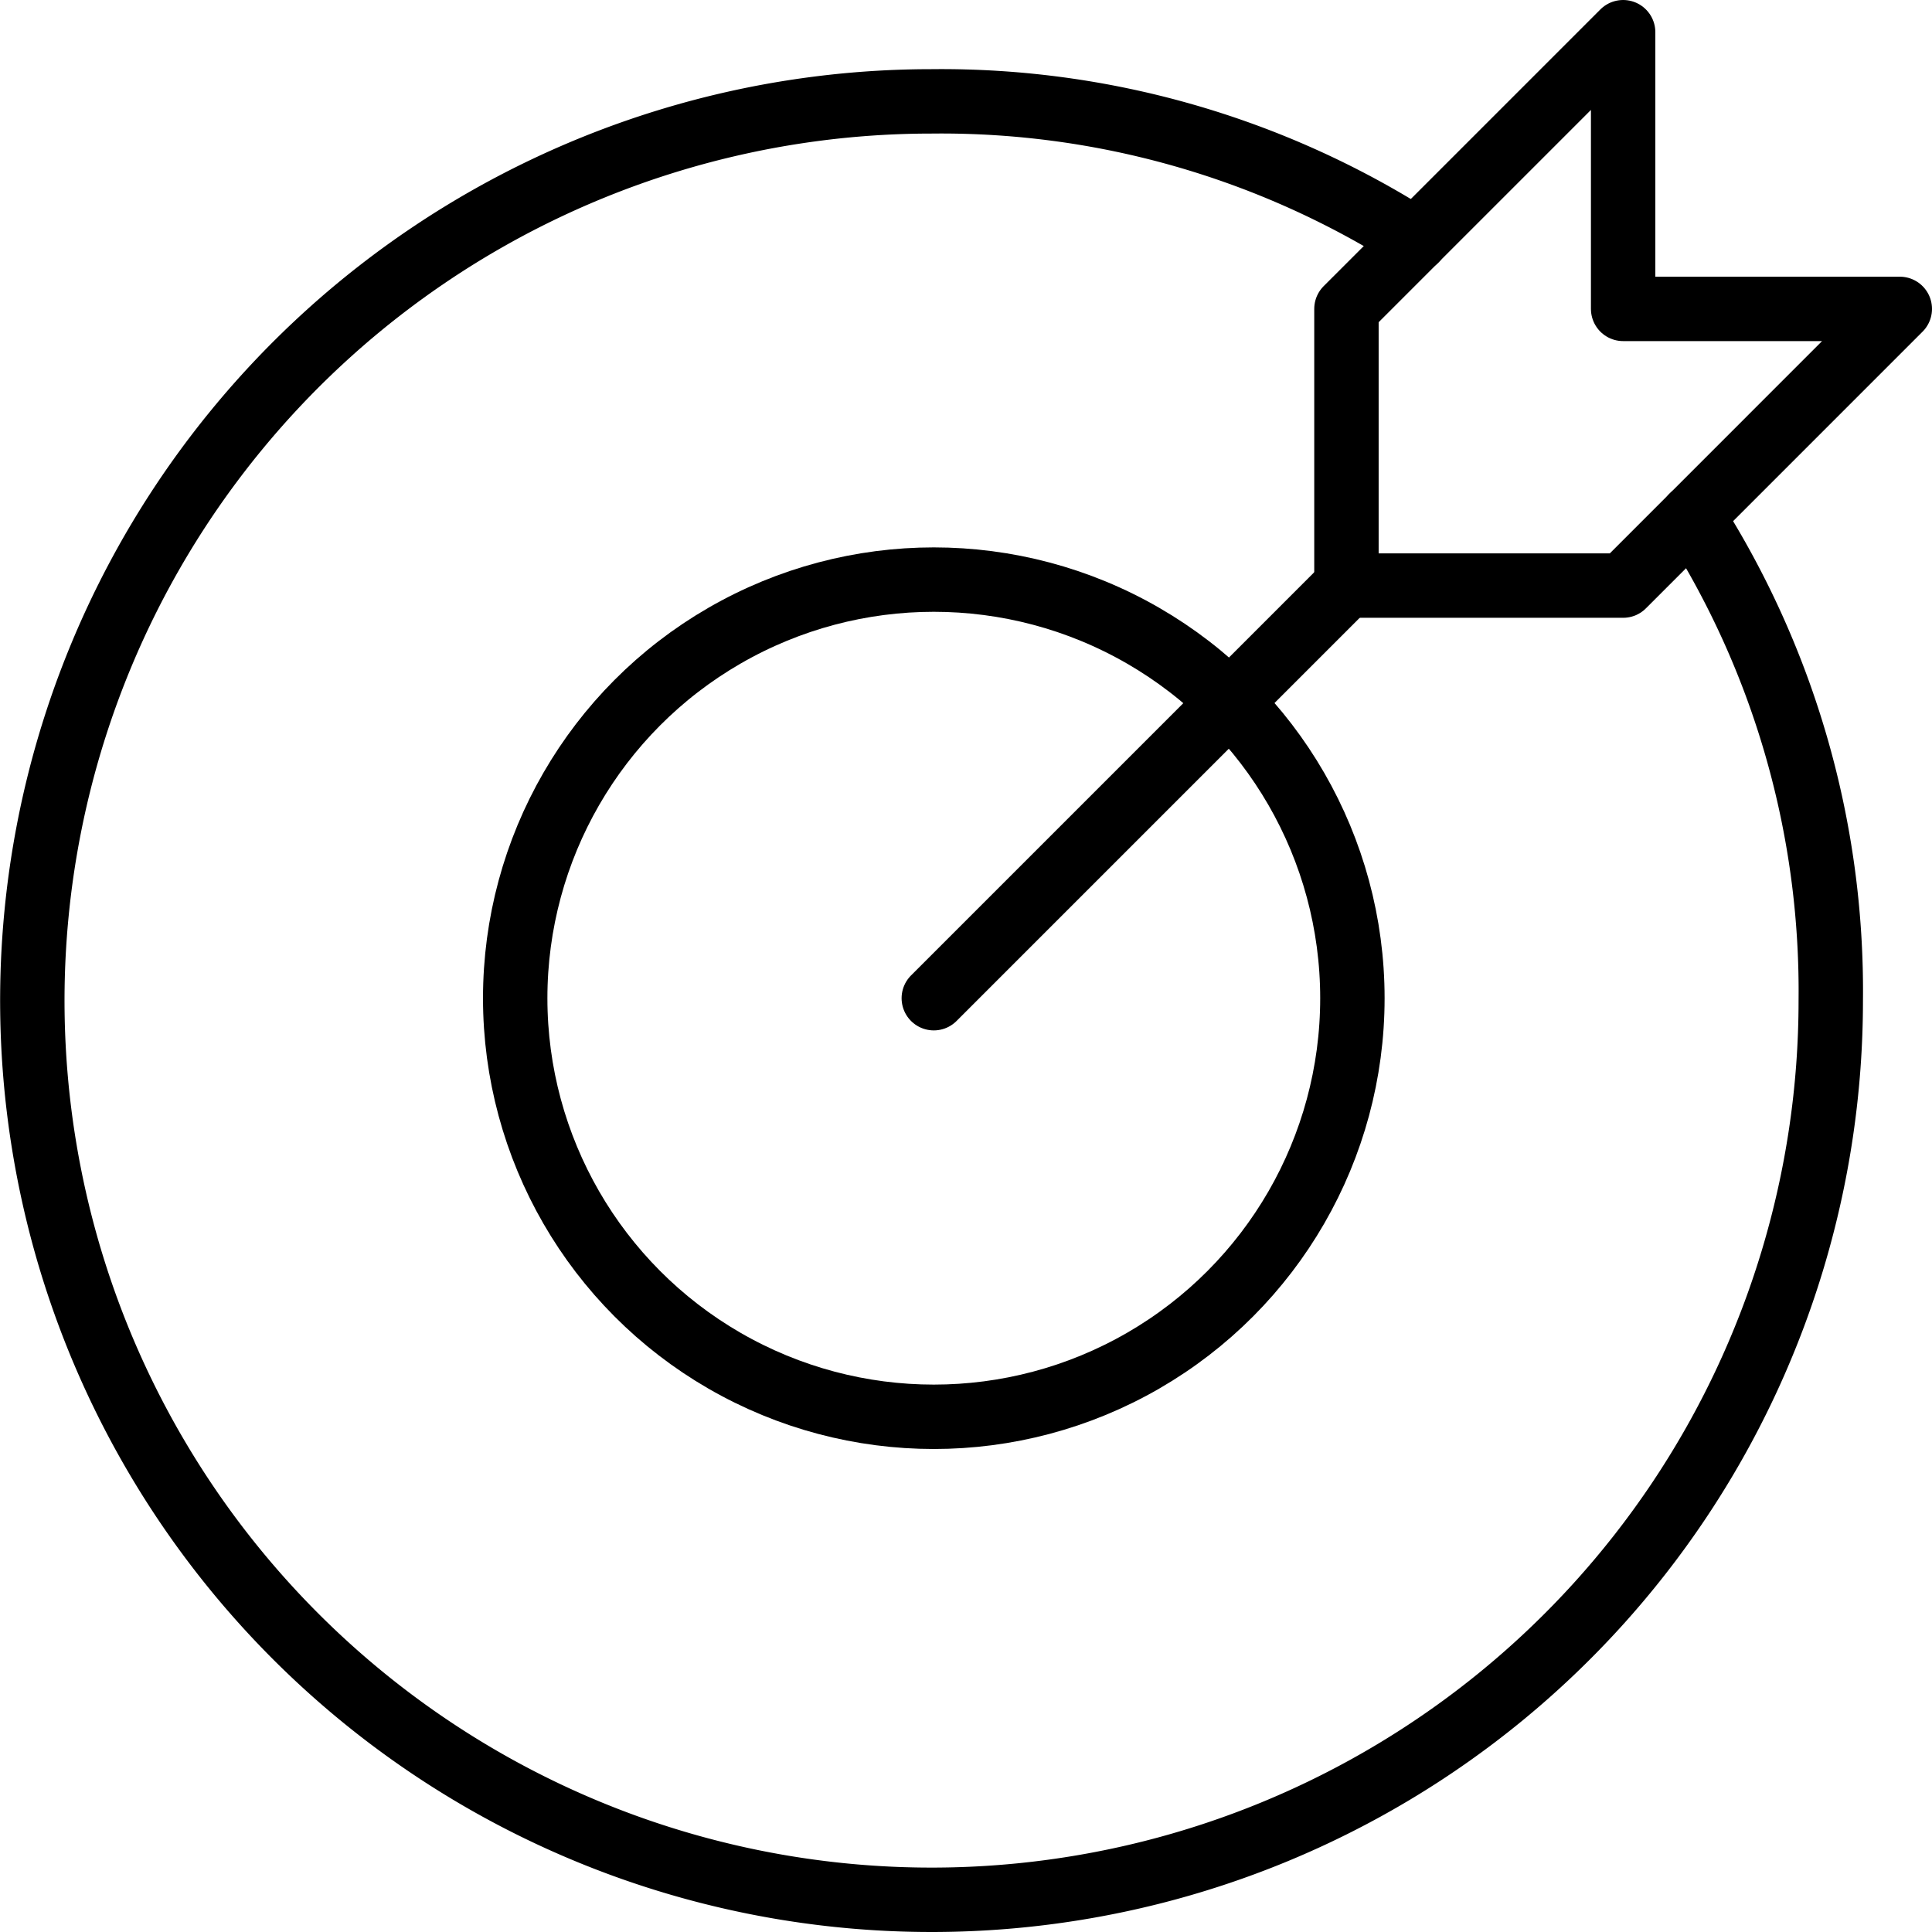
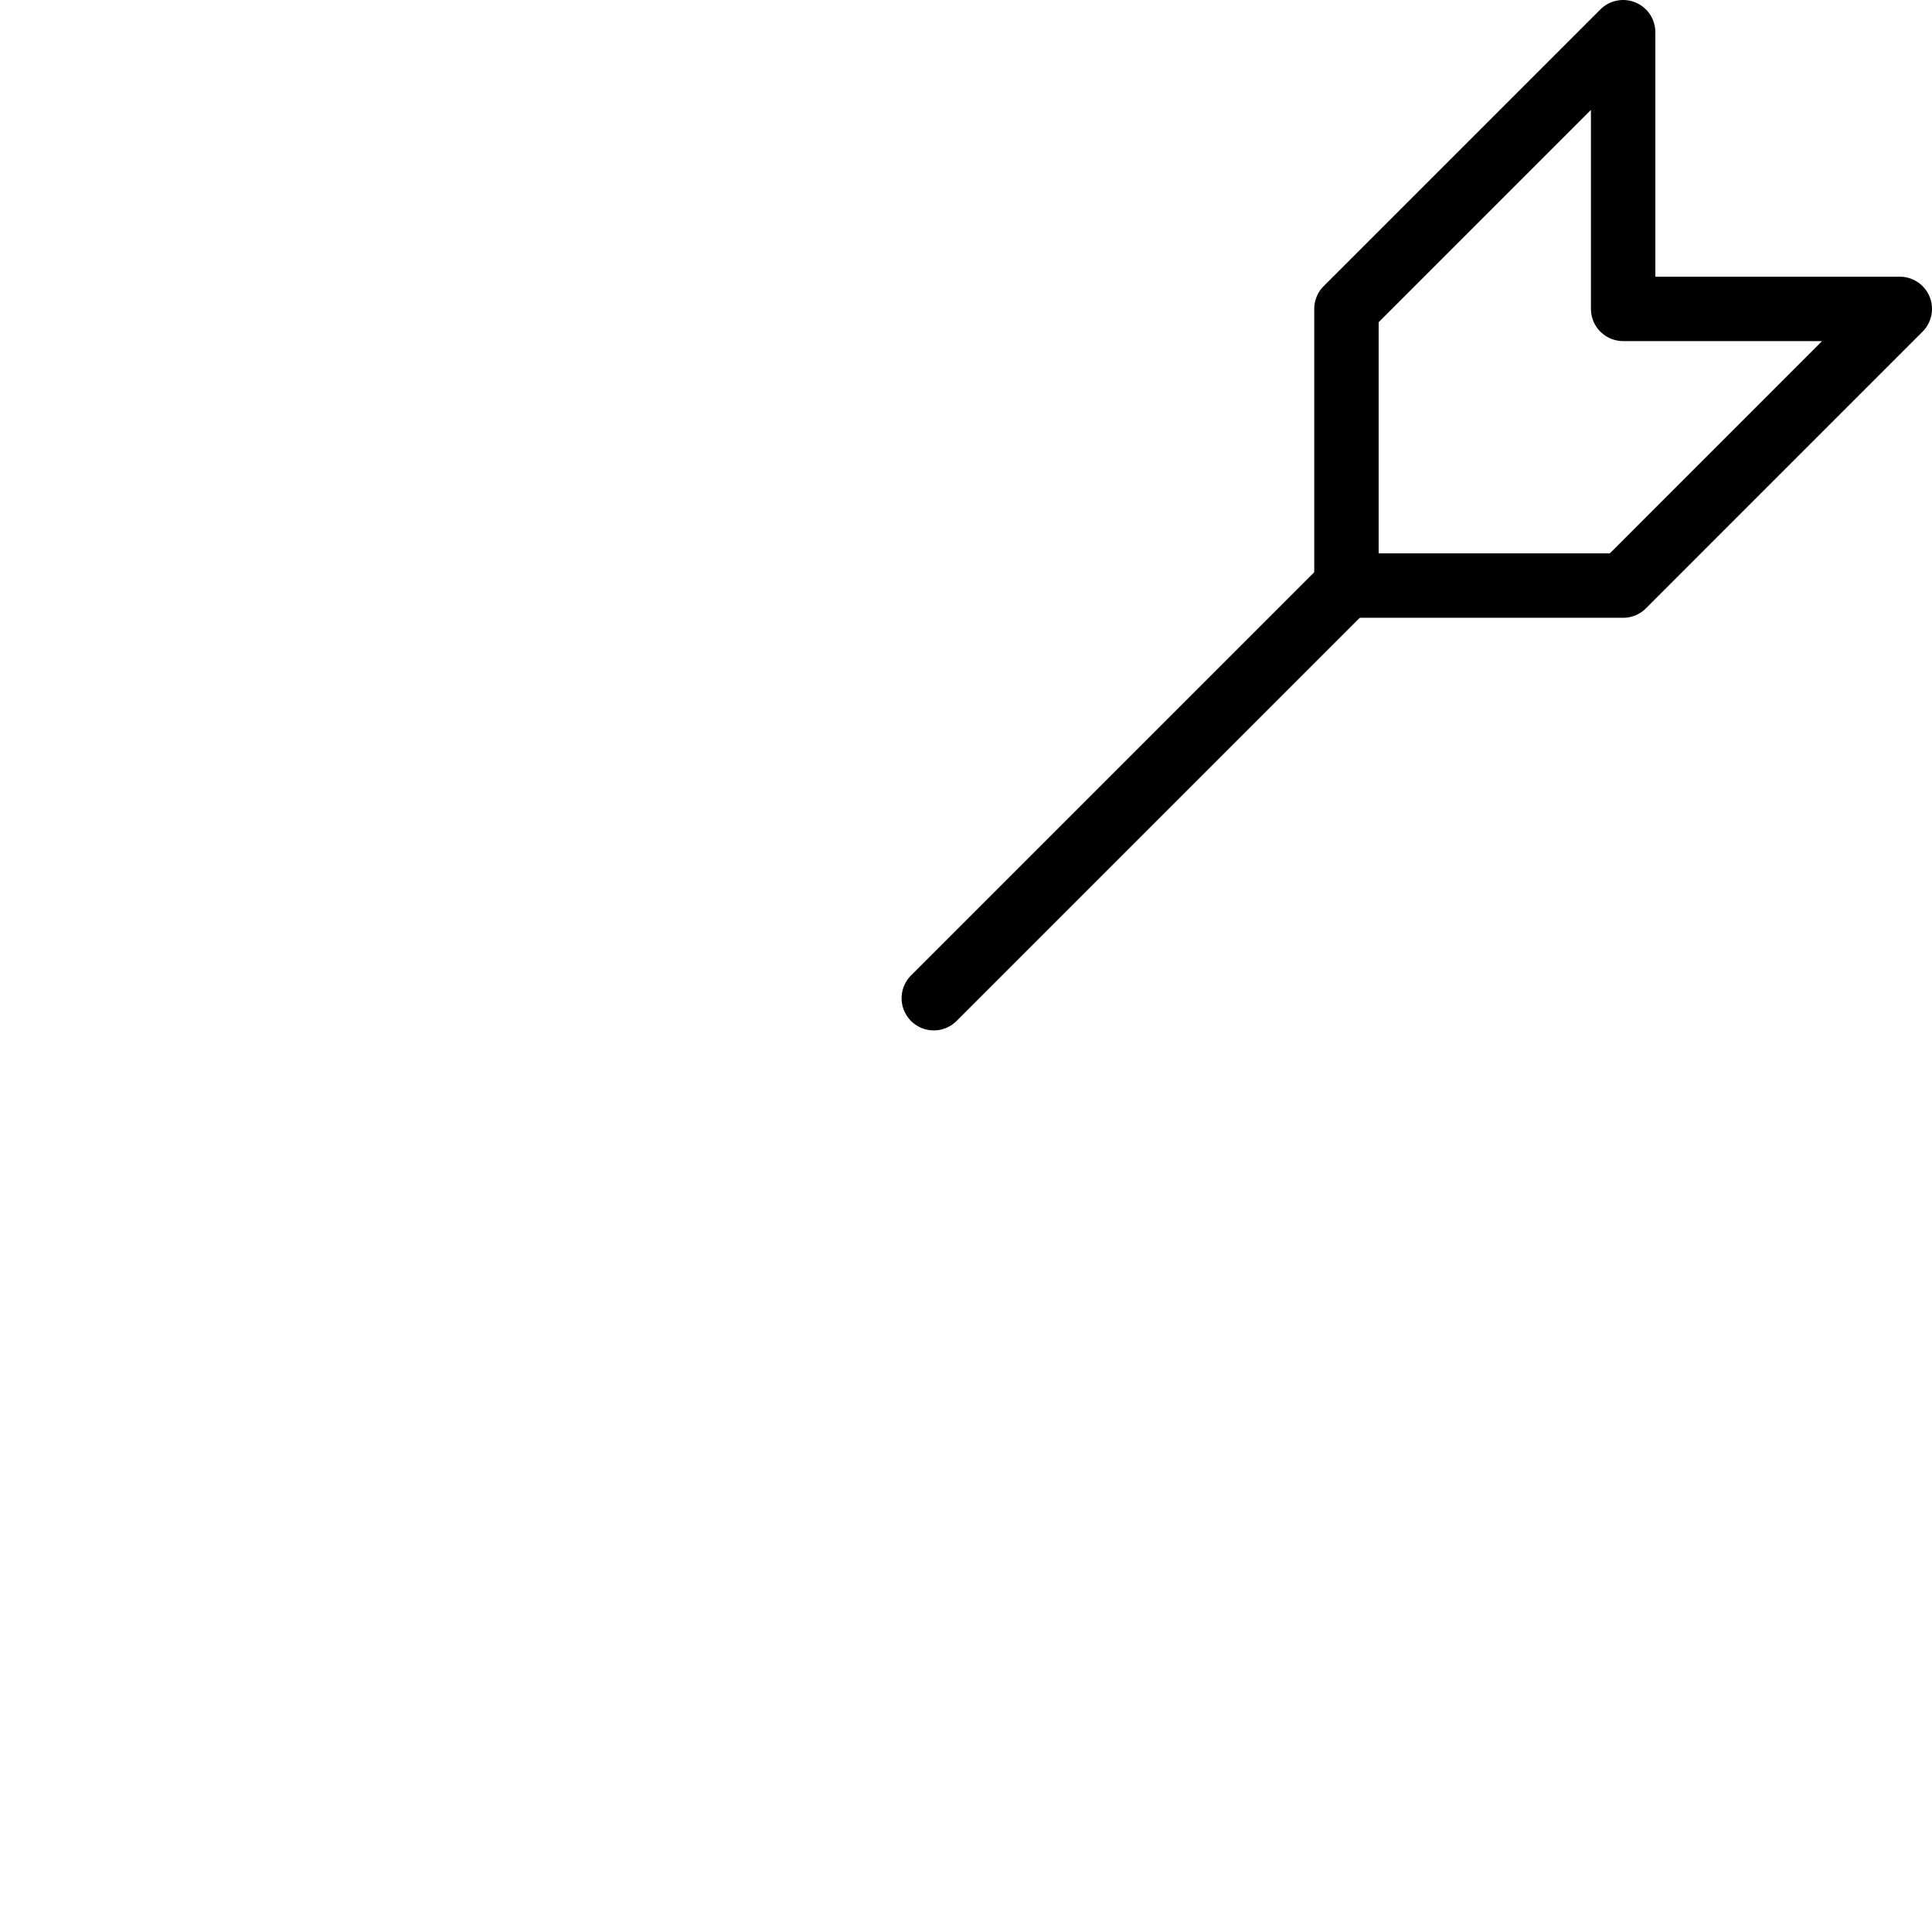
<svg xmlns="http://www.w3.org/2000/svg" width="60" height="60" viewBox="0 0 60 60">
  <g id="_5520590201596026797" data-name="5520590201596026797" transform="translate(-2 -1)">
    <line id="Line_649" data-name="Line 649" y1="13" x2="13" transform="translate(31 19)" fill="none" stroke="#000" stroke-linecap="round" stroke-linejoin="round" stroke-width="2" />
    <path id="Path_14907" data-name="Path 14907" d="M39.185,10.593H30.593V2L22,10.593v8.593h8.593Z" transform="translate(21.815 0)" fill="none" stroke="#000" stroke-linecap="round" stroke-linejoin="round" stroke-width="2" />
-     <circle id="Ellipse_877" data-name="Ellipse 877" cx="13" cy="13" r="13" transform="translate(18 19)" fill="none" stroke="#000" stroke-linecap="round" stroke-linejoin="round" stroke-width="2" />
-     <path id="Path_14908" data-name="Path 14908" d="M54.556,15.889a27.38,27.38,0,0,1,4.3,15.037A27.926,27.926,0,1,1,30.926,3,27.38,27.38,0,0,1,45.963,7.3" transform="translate(0 1.148)" fill="none" stroke="#000" stroke-linecap="round" stroke-linejoin="round" stroke-width="2" />
  </g>
</svg>